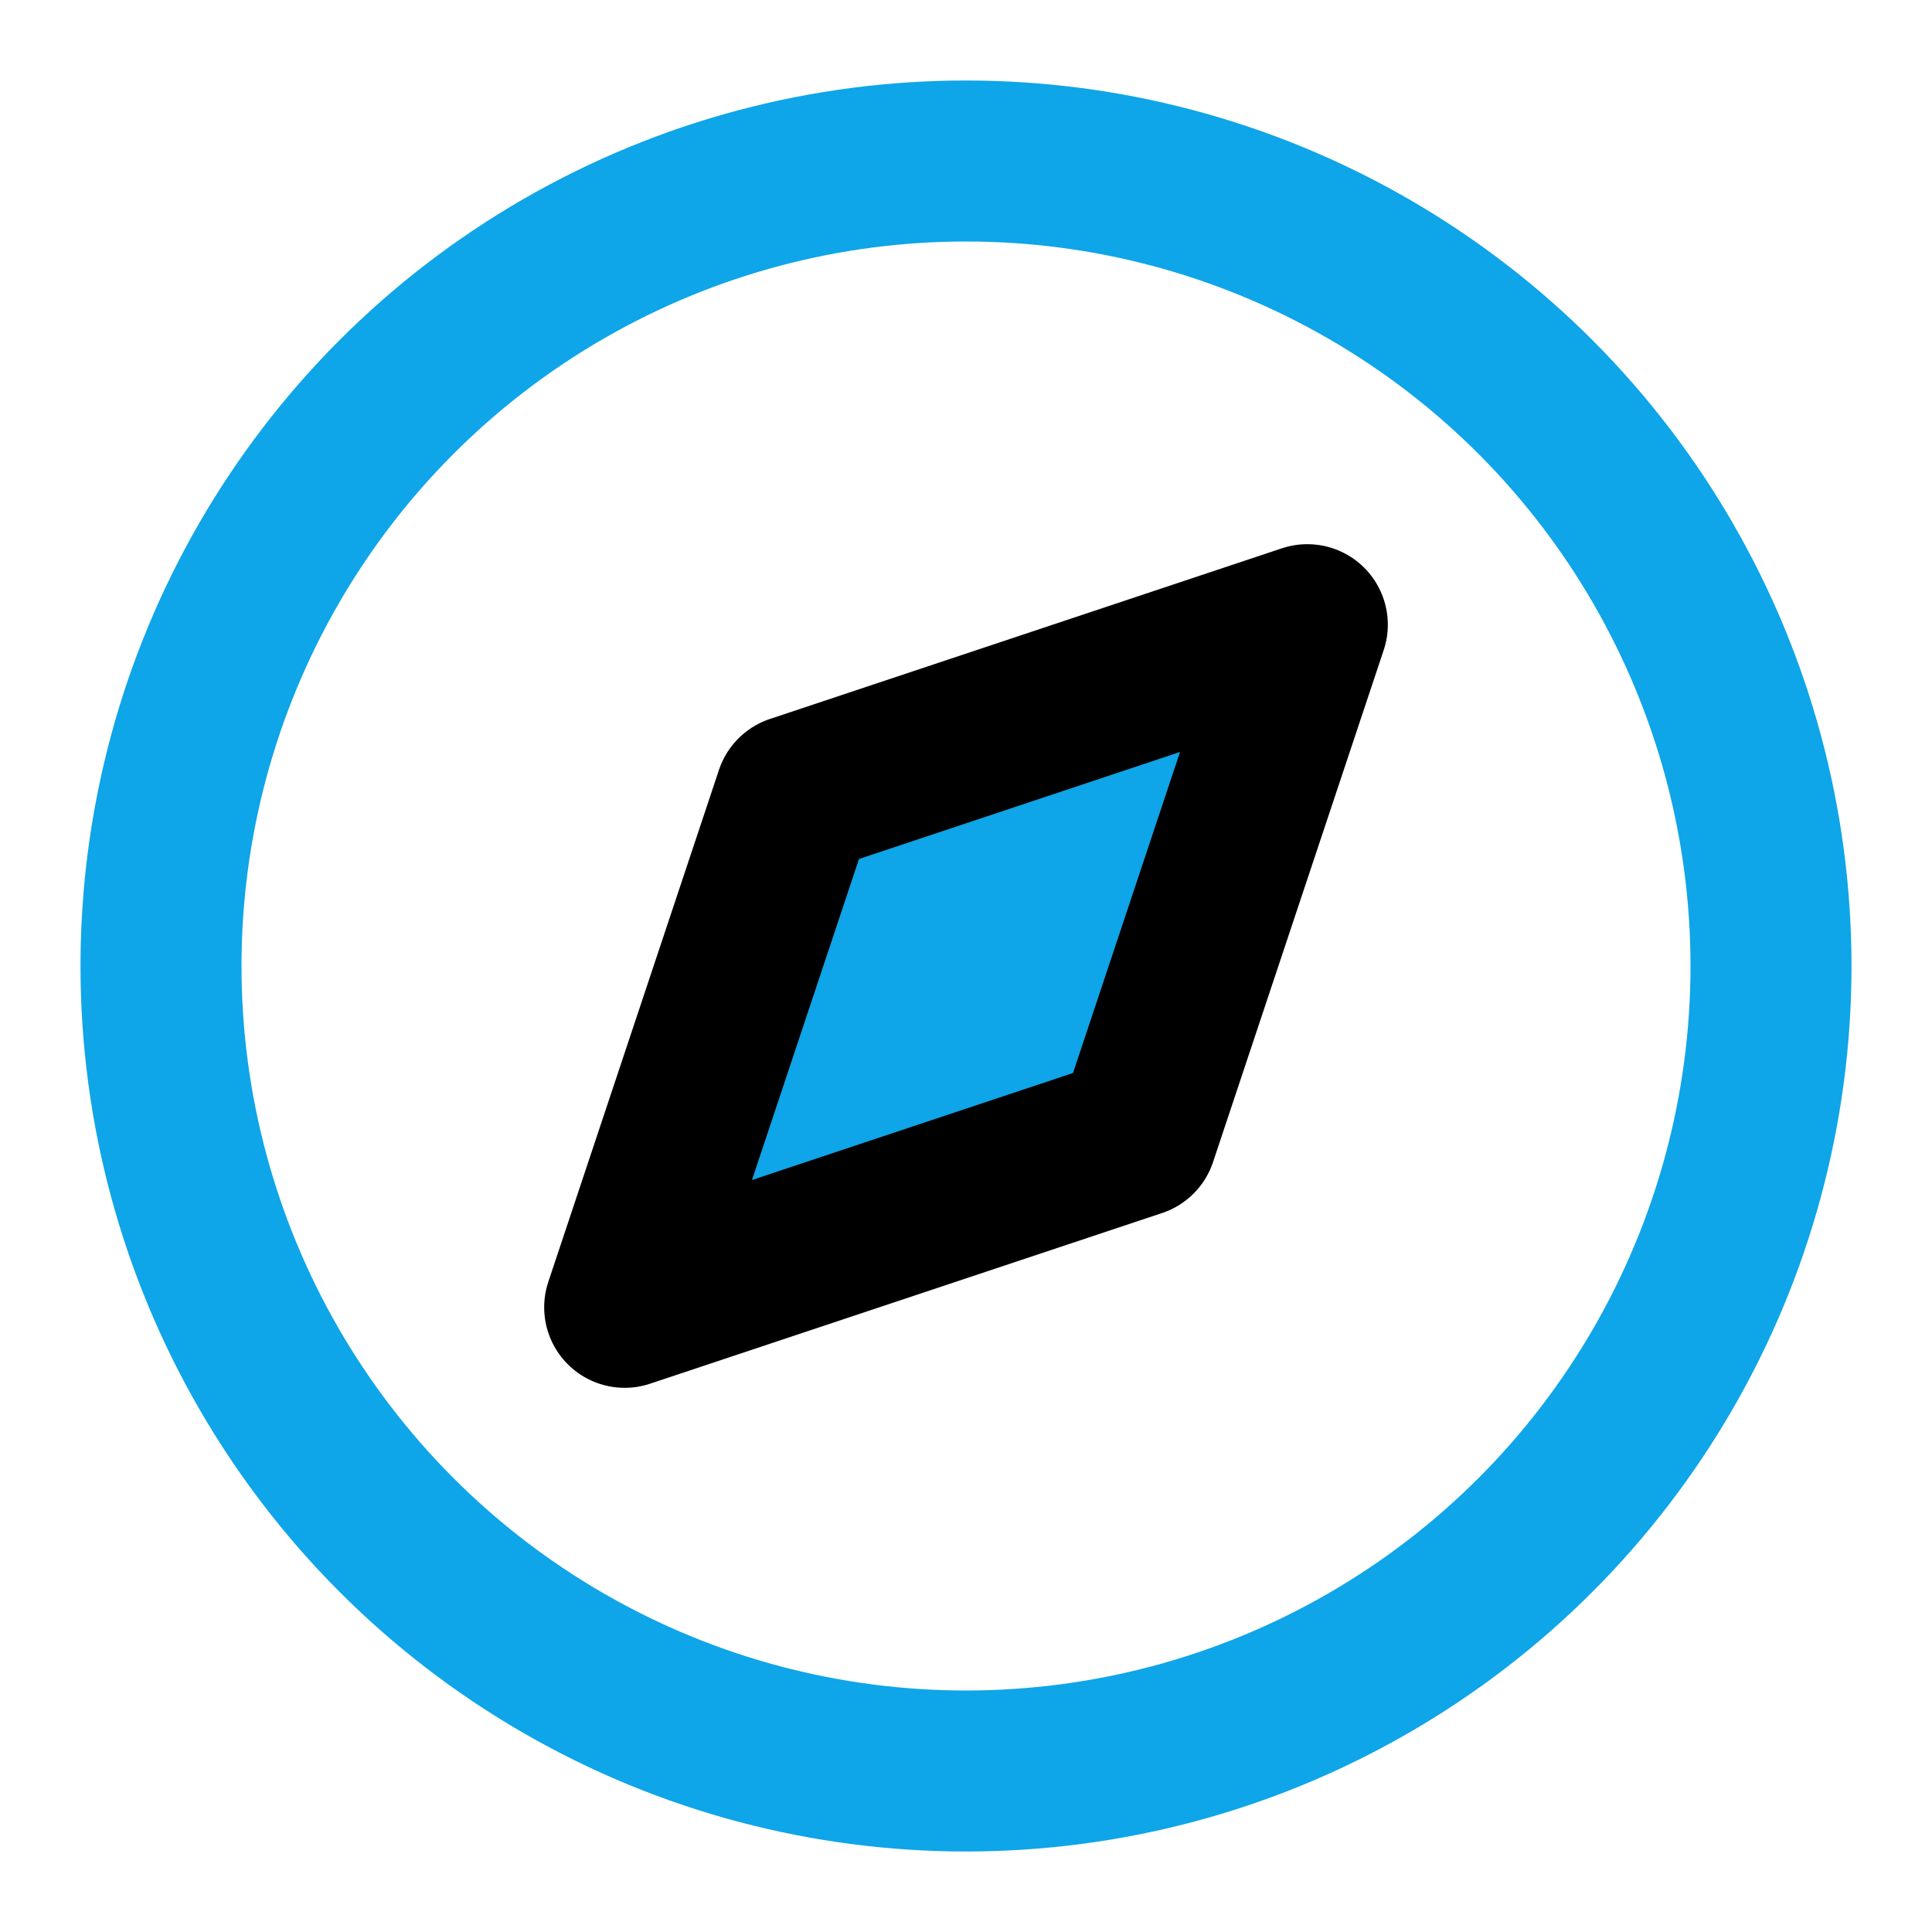
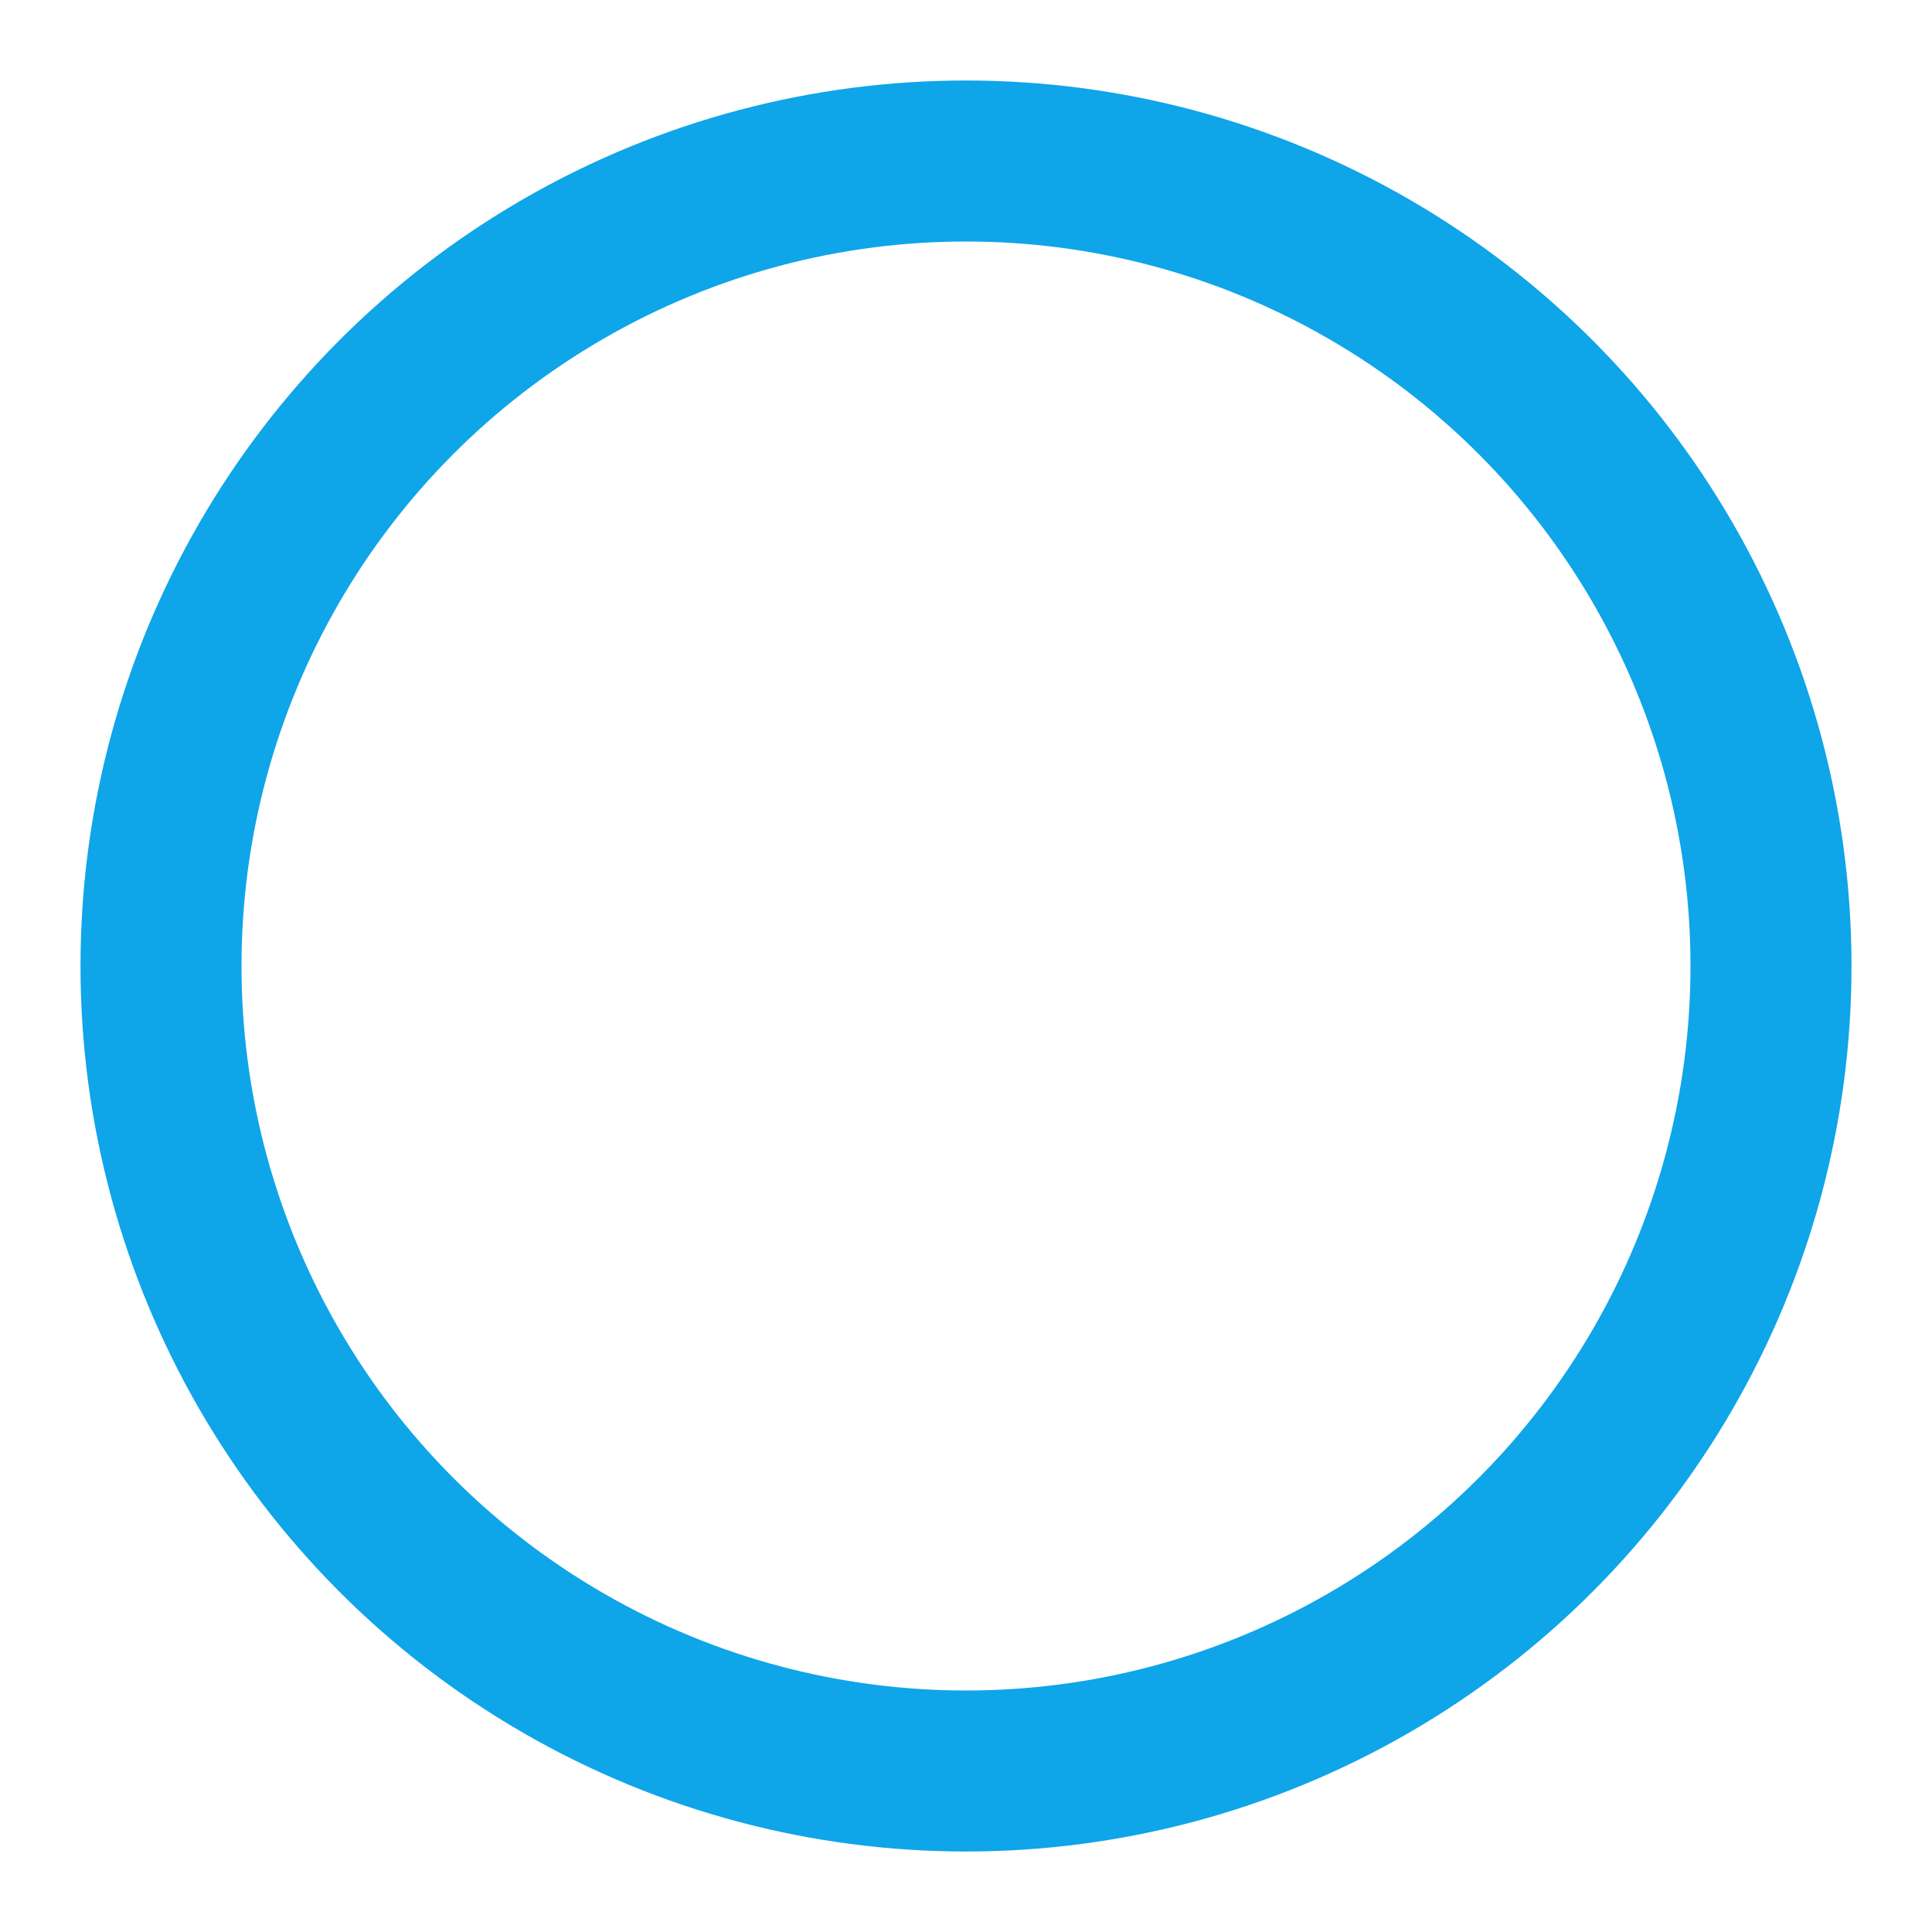
<svg xmlns="http://www.w3.org/2000/svg" viewBox="0 0 24 24" fill="none" stroke="currentColor" stroke-width="2" stroke-linecap="round" stroke-linejoin="round">
  <circle cx="12" cy="12" r="10" stroke="#0EA5E9" fill="none" />
-   <polygon points="16.24 7.76 14.12 14.12 7.76 16.24 9.88 9.88 16.24 7.76" fill="#0EA5E9" />
</svg>